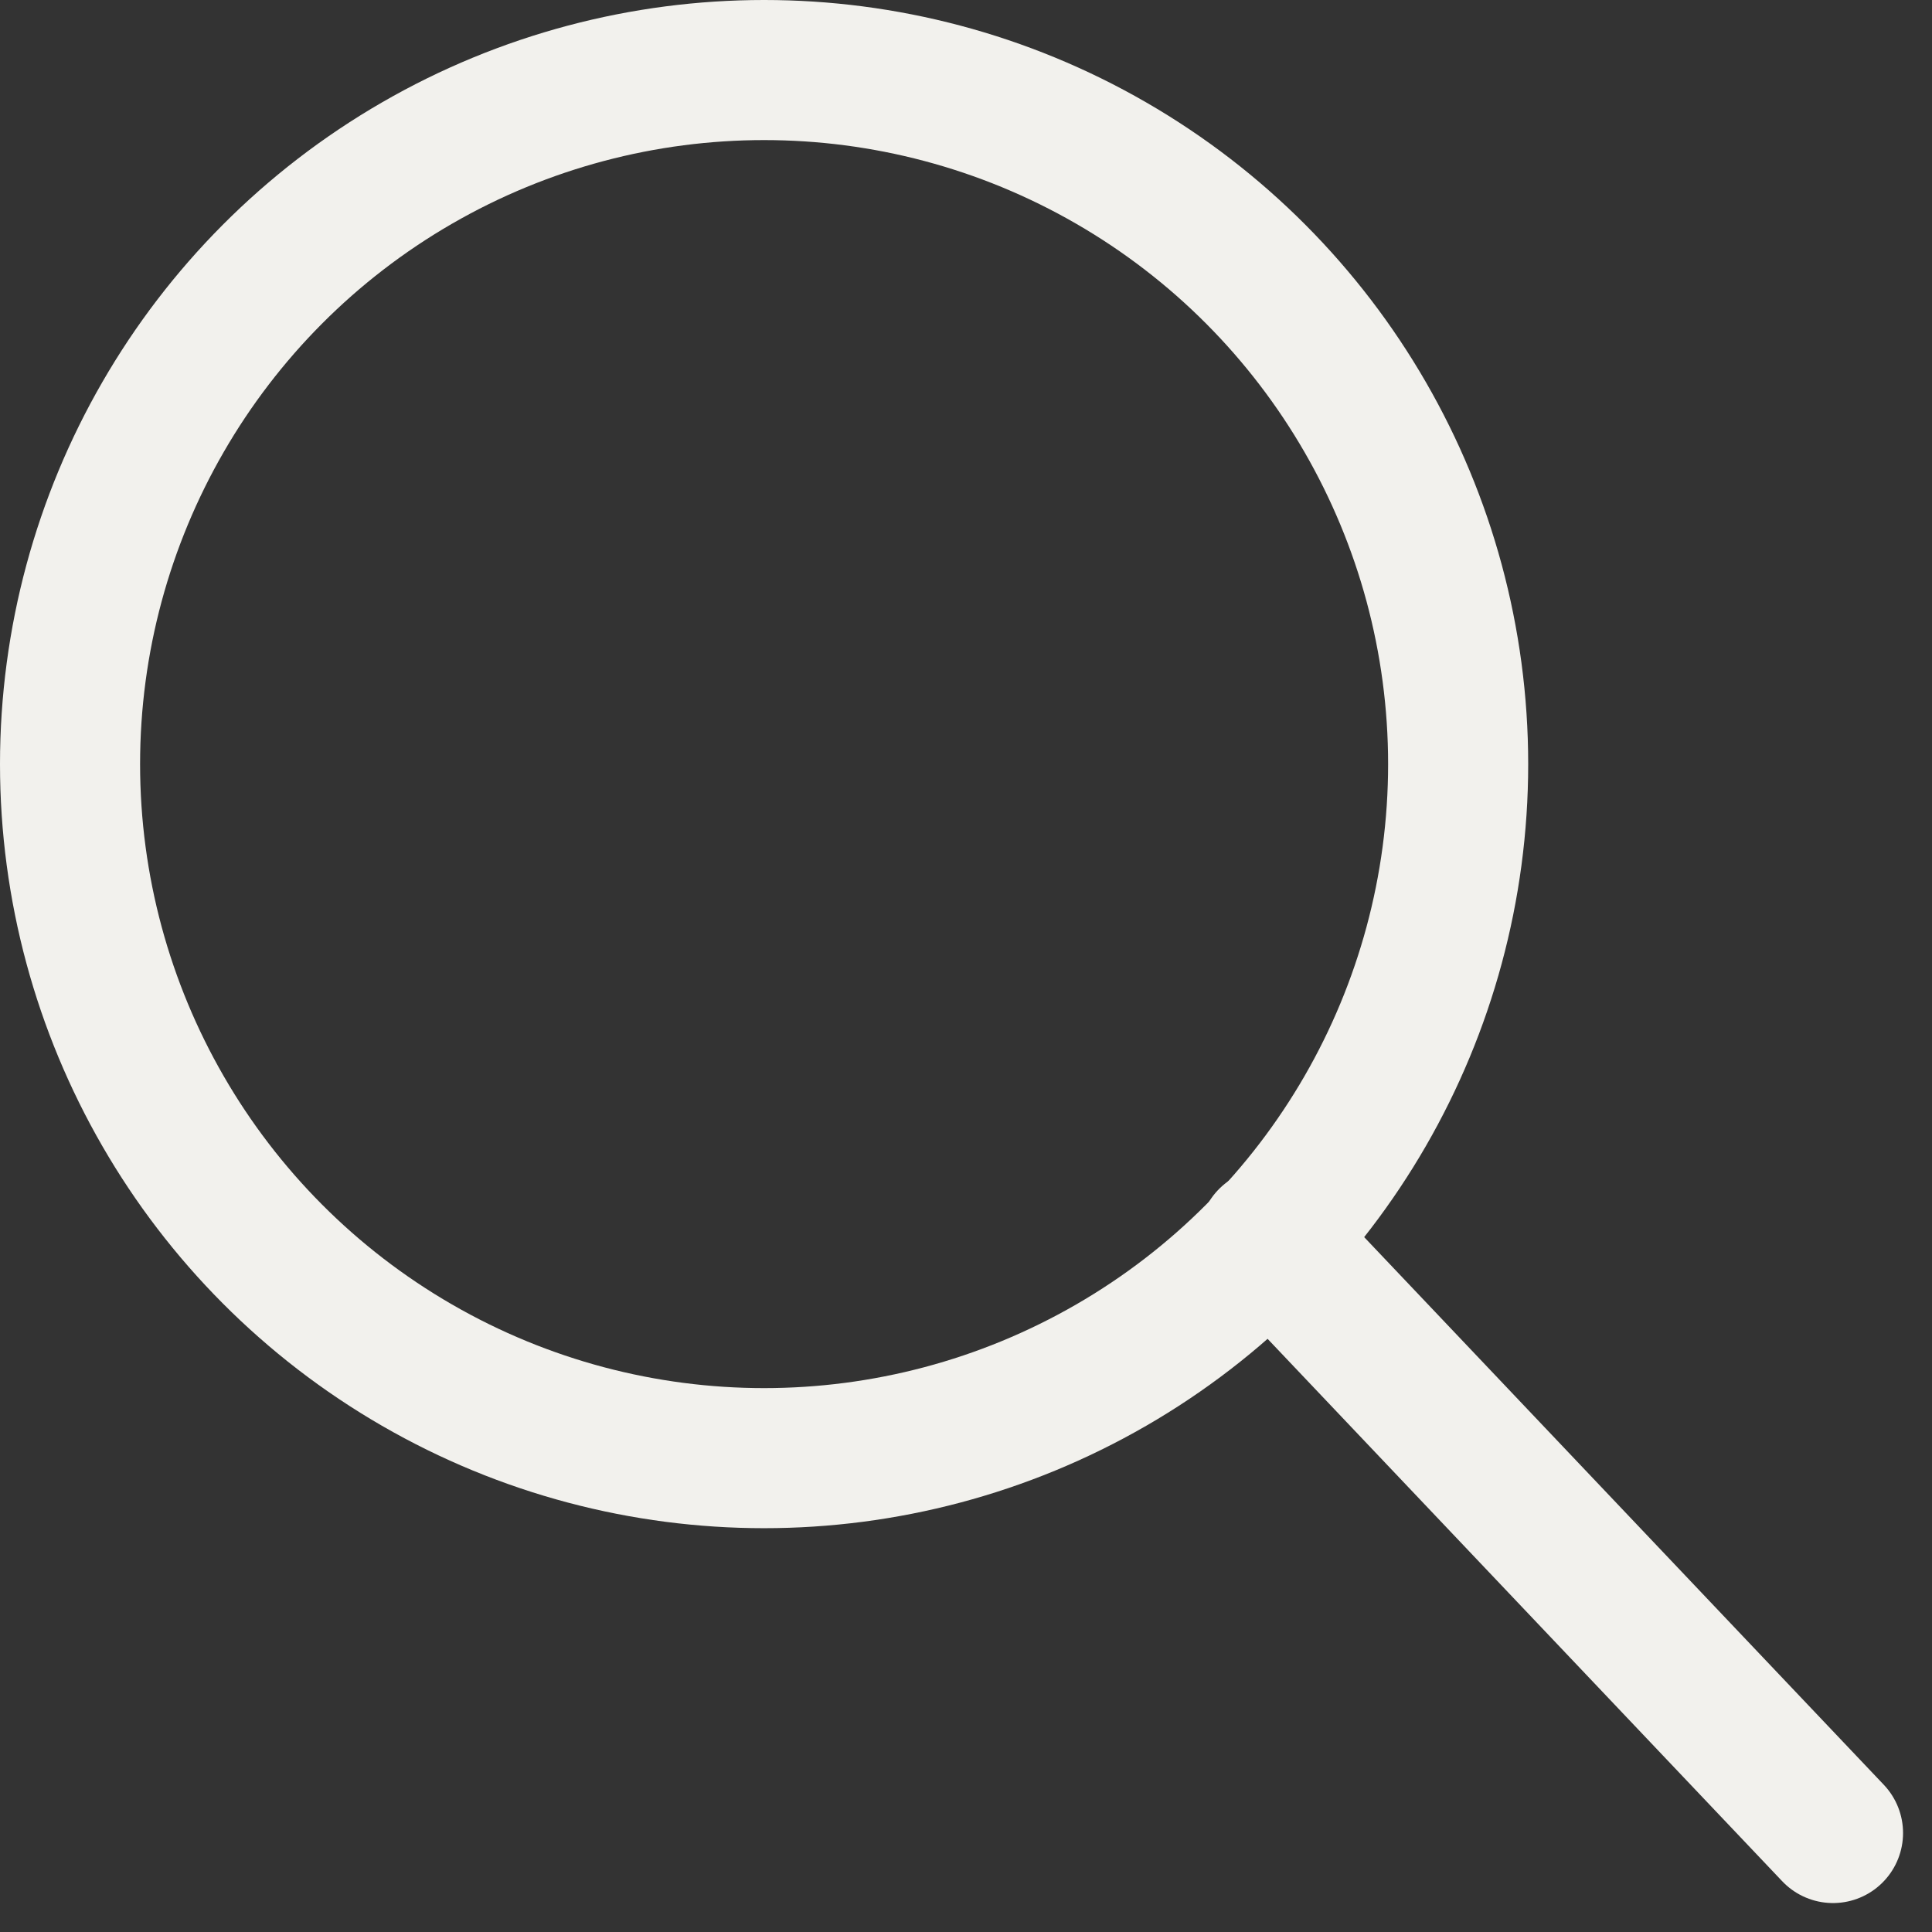
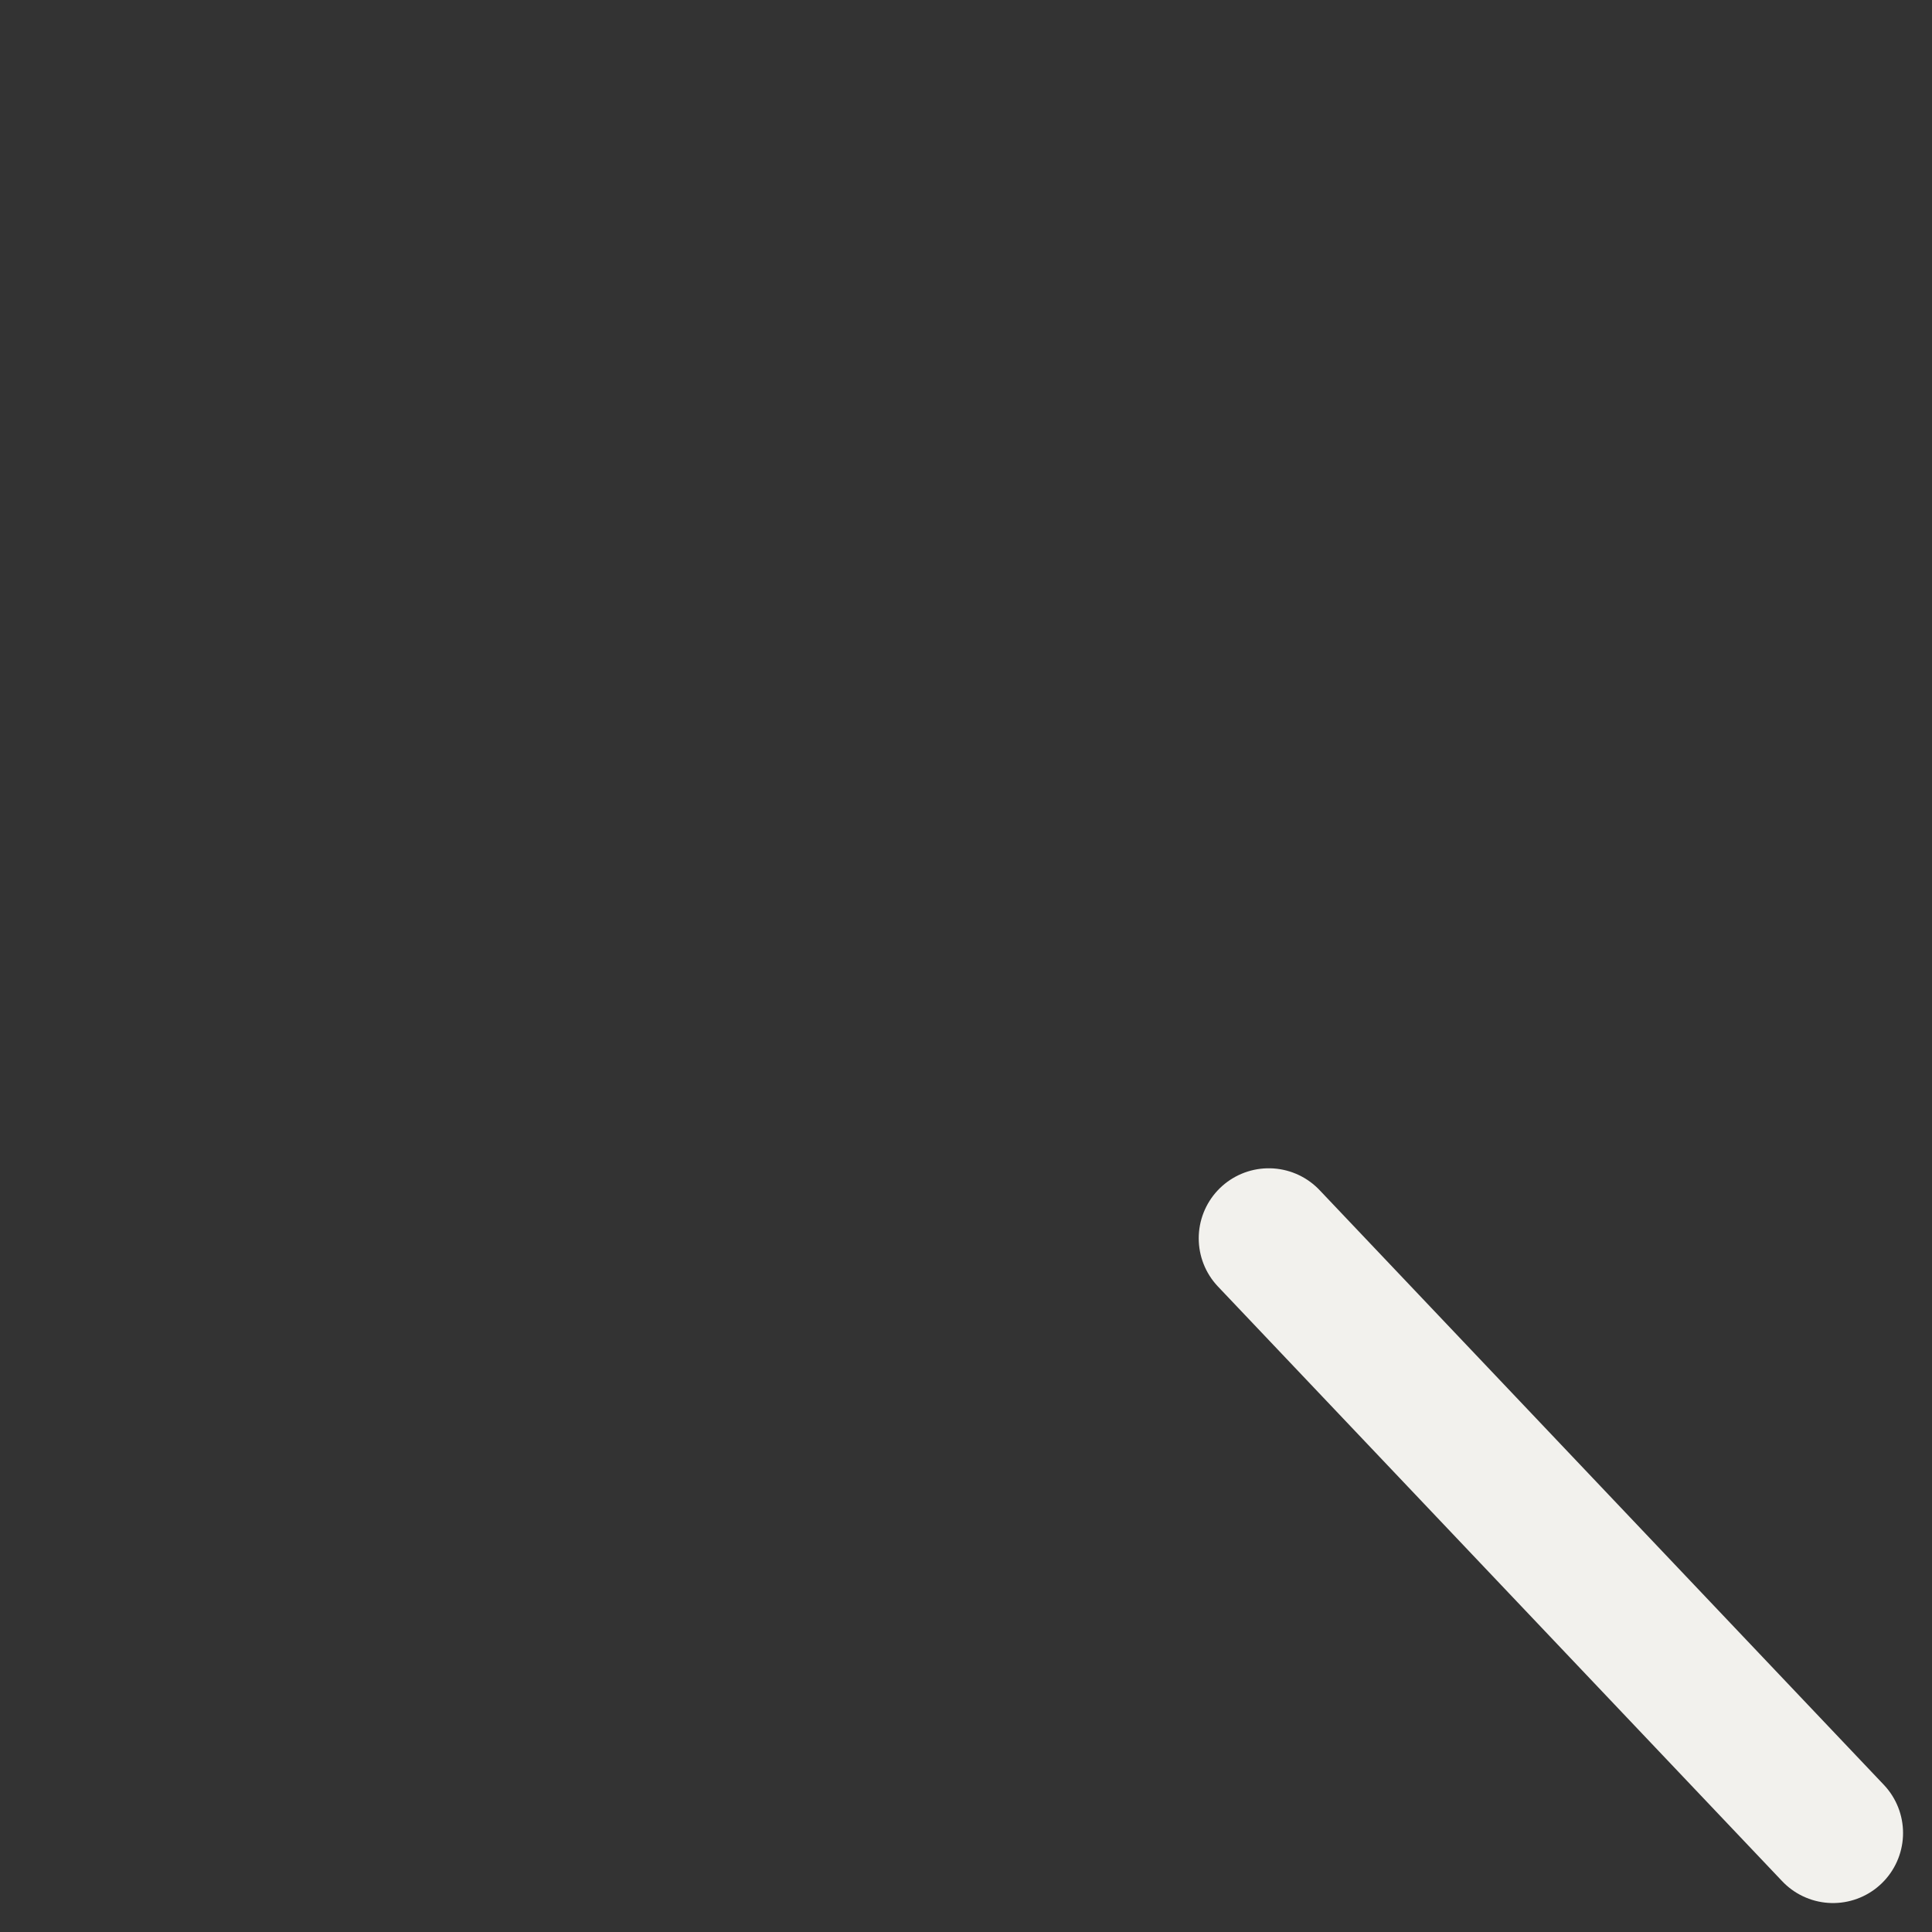
<svg xmlns="http://www.w3.org/2000/svg" width="20.688" height="20.688" viewBox="0 0 20.688 20.688">
  <rect x="0" y="0" width="20.688" height="20.688" fill="#333333" stroke="none" />
  <g id="Group_4" data-name="Group 4" transform="translate(0.75 0.75)">
-     <circle id="Ellipse_1" data-name="Ellipse 1" cx="7.432" cy="7.432" r="7.432" fill="none" stroke="#f2f1ed" stroke-linecap="round" stroke-linejoin="round" stroke-miterlimit="10" stroke-width="1.5" />
    <line id="Line_1" data-name="Line 1" x2="6.042" y2="6.368" transform="translate(12.836 12.51)" fill="none" stroke="#f2f1ed" stroke-linecap="round" stroke-miterlimit="10" stroke-width="1.5" />
  </g>
</svg>